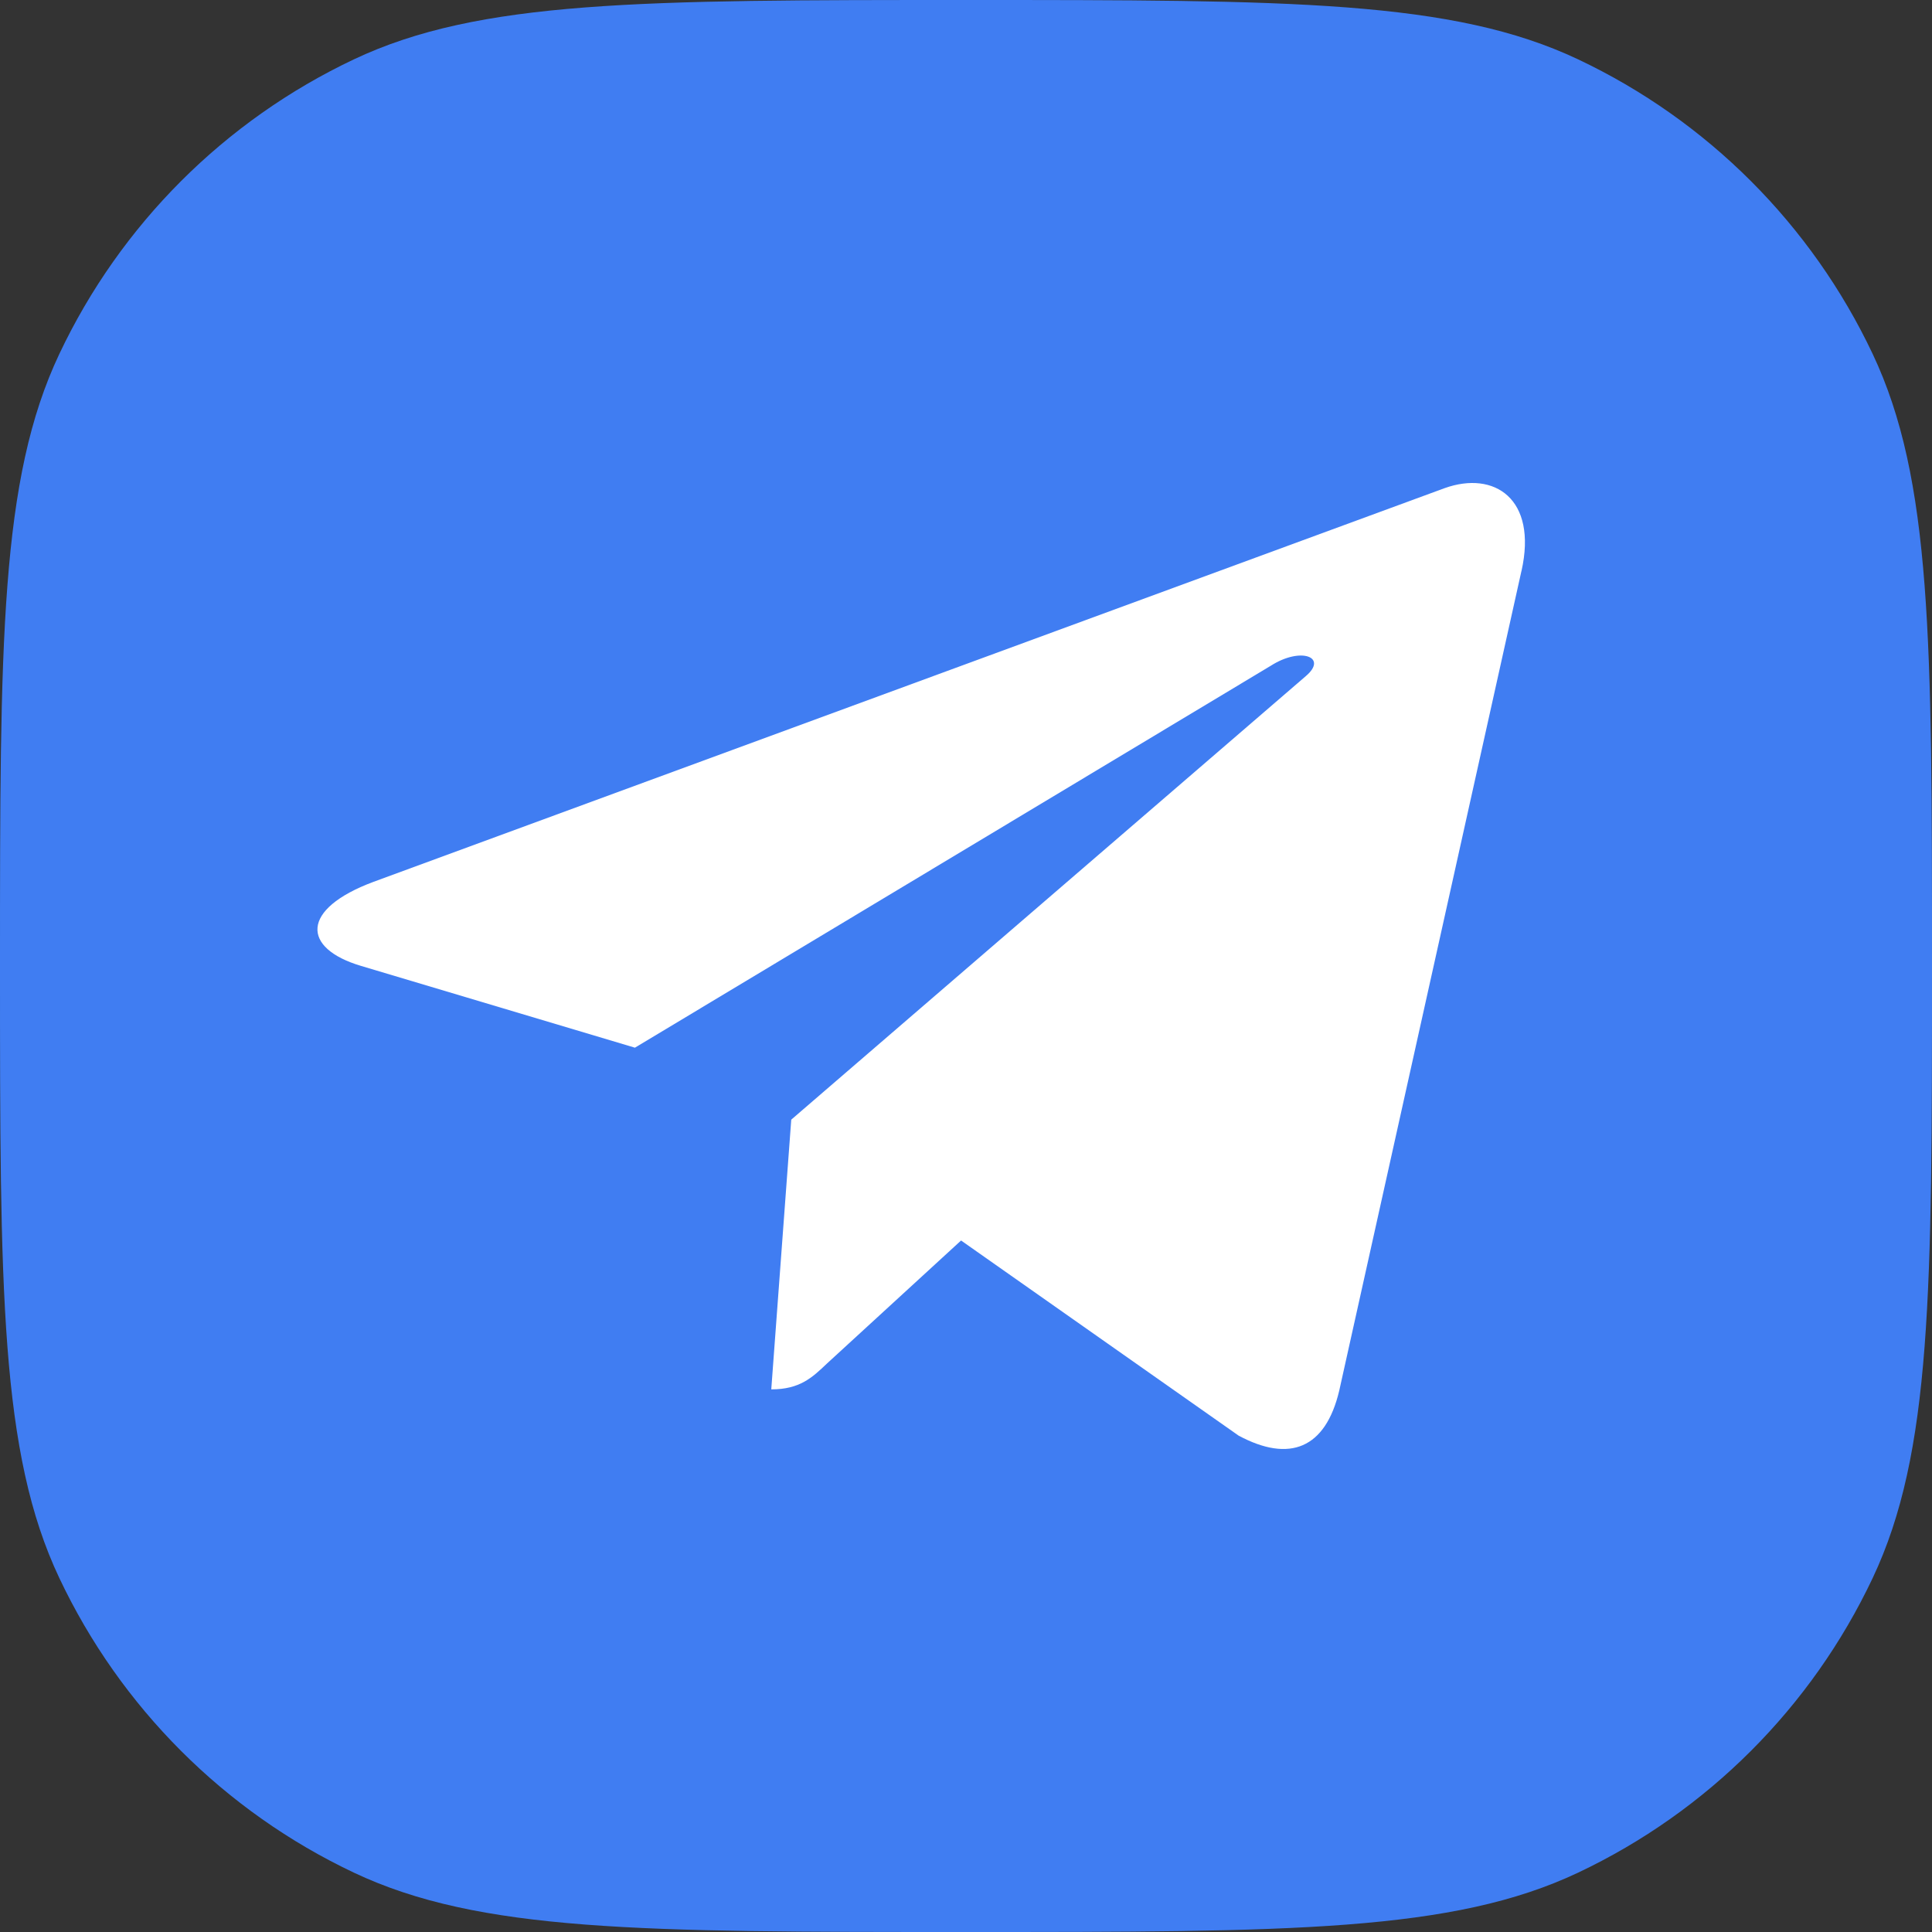
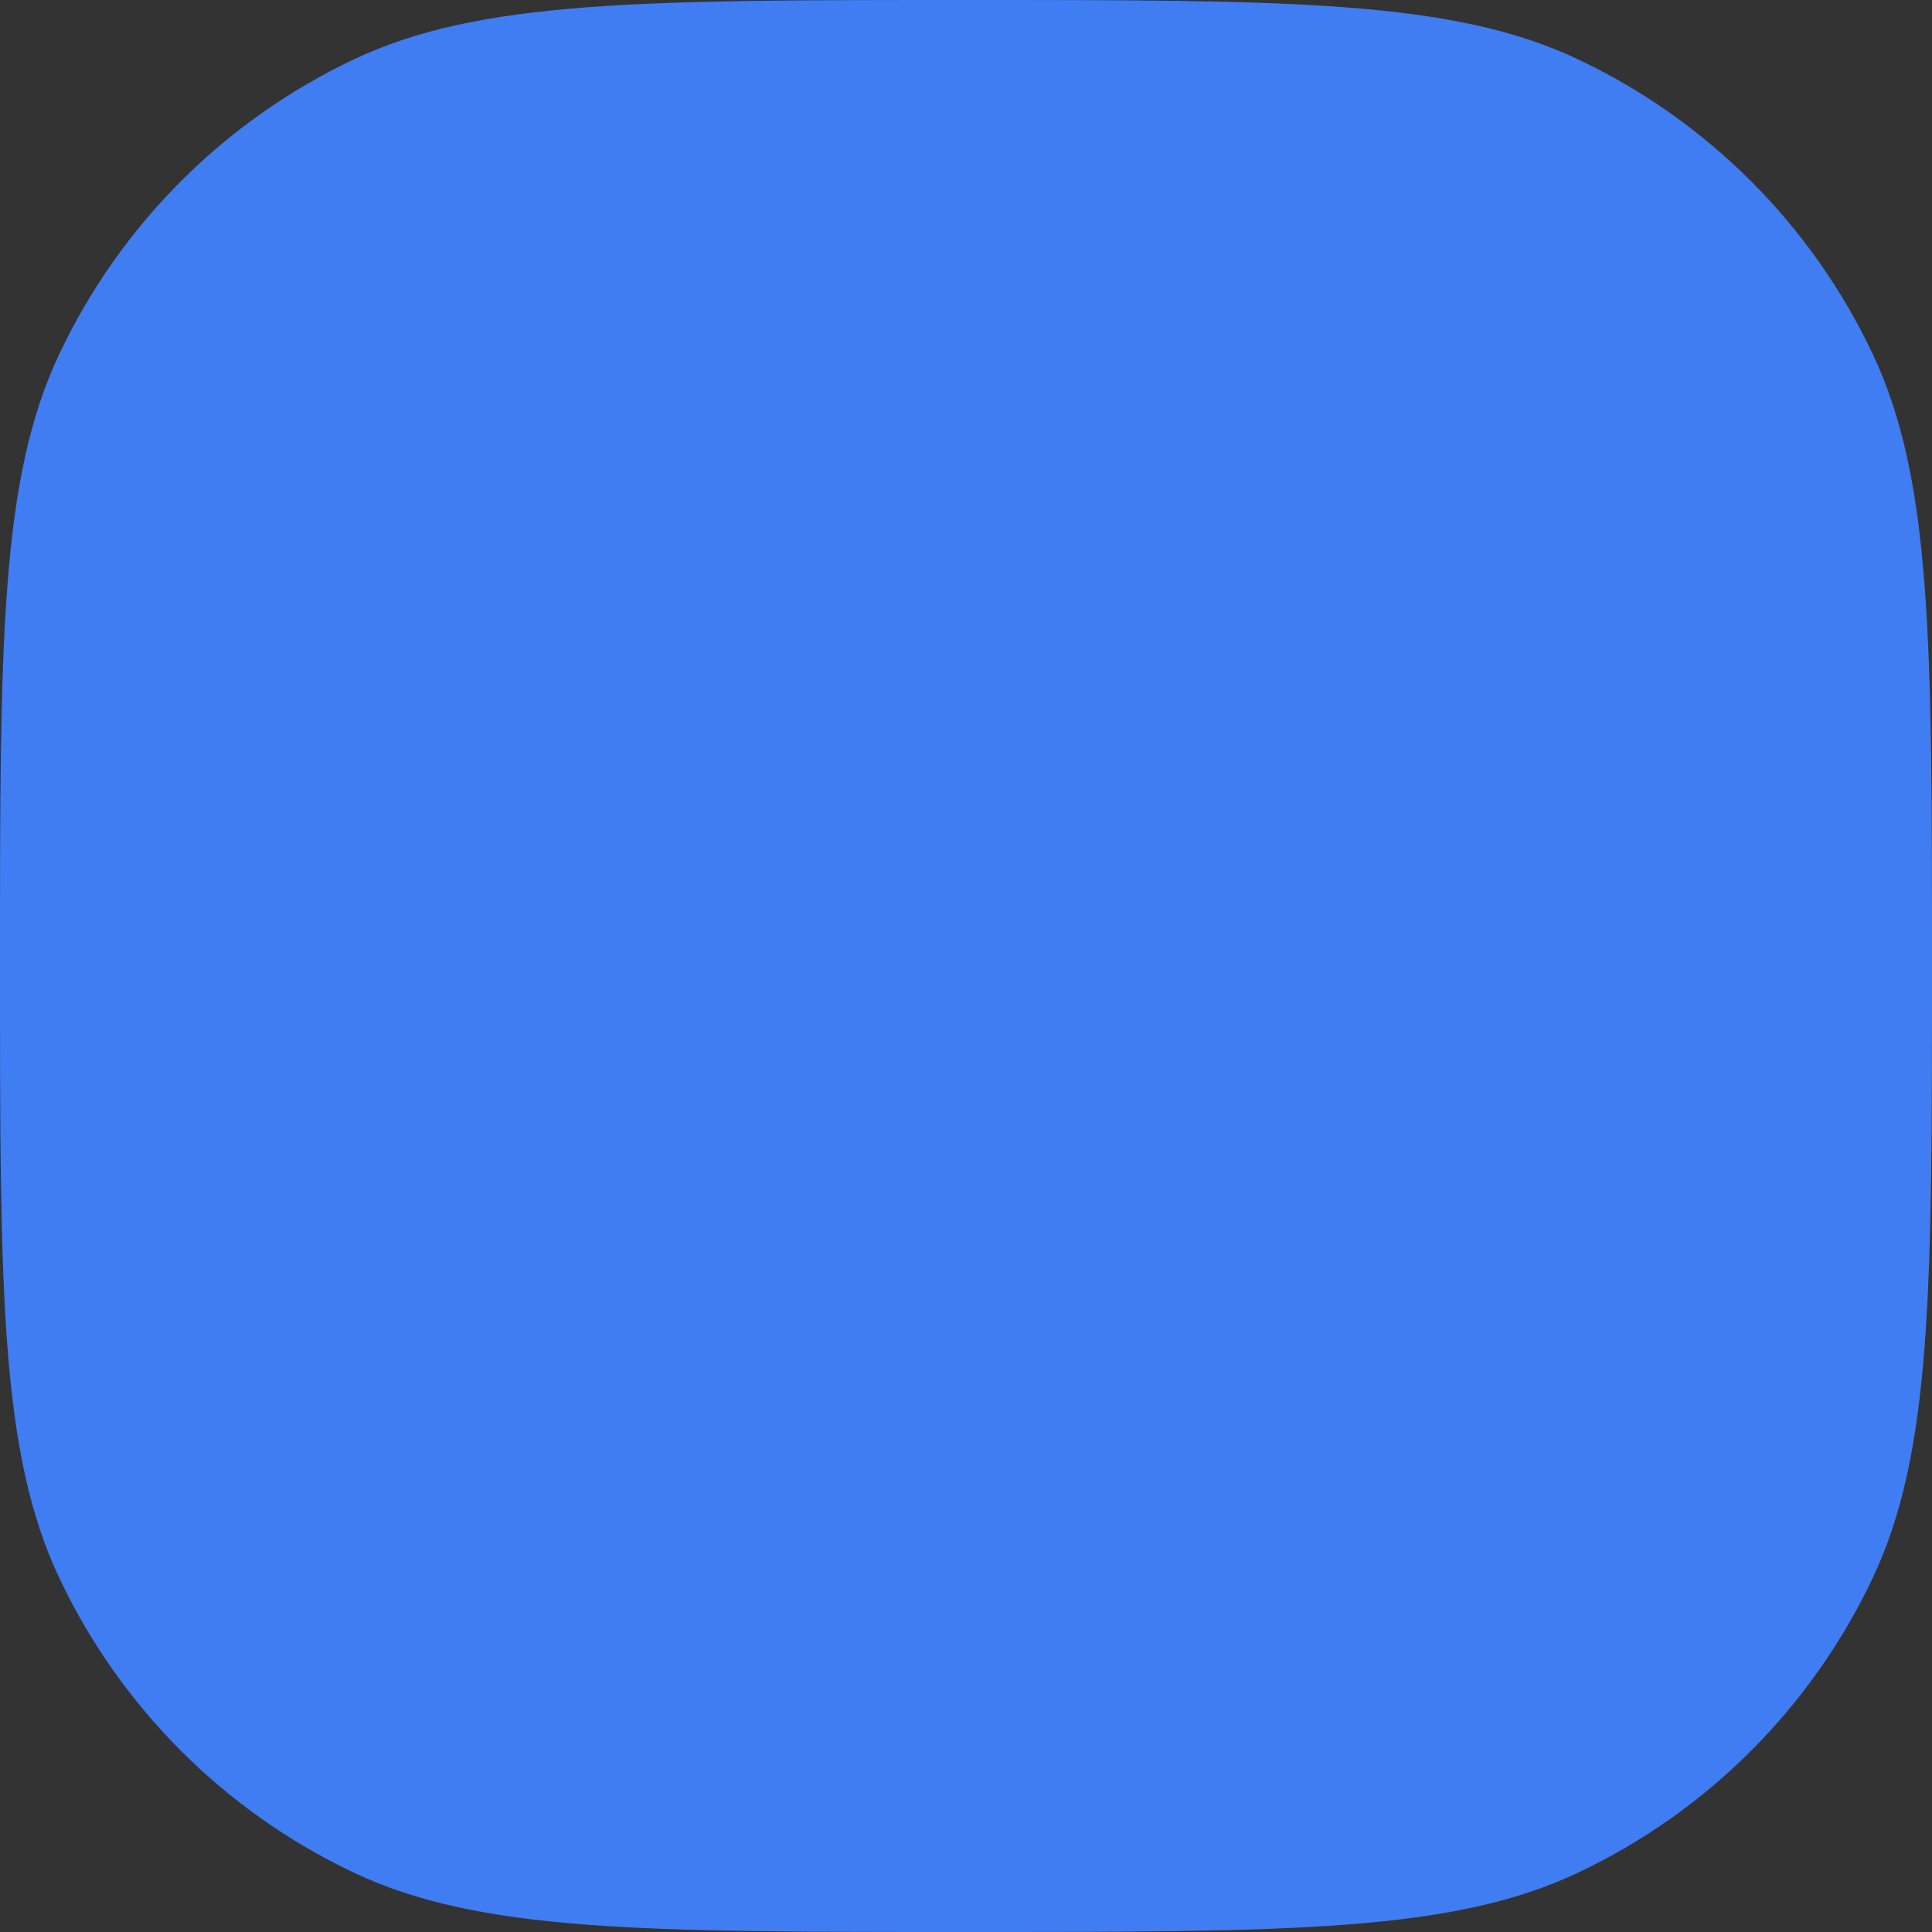
<svg xmlns="http://www.w3.org/2000/svg" width="96" height="96" viewBox="0 0 96 96" fill="none">
  <rect x="0" y="0" width="96" height="96" fill="#333333" stroke="none" />
  <path d="M0 48C0 31.881 0 23.822 2.949 17.585C5.988 11.161 11.161 5.988 17.585 2.949C23.822 0 31.881 0 48 0C64.119 0 72.178 0 78.415 2.949C84.839 5.988 90.012 11.161 93.051 17.585C96 23.822 96 31.881 96 48C96 64.119 96 72.178 93.051 78.415C90.012 84.839 84.839 90.012 78.415 93.051C72.178 96 64.119 96 48 96C31.881 96 23.822 96 17.585 93.051C11.161 90.012 5.988 84.839 2.949 78.415C0 72.178 0 64.119 0 48Z" fill="#407DF2" />
-   <path d="M39.317 55.635L38.324 69.037C39.745 69.037 40.359 68.451 41.097 67.748L47.755 61.64L61.55 71.338C64.08 72.692 65.863 71.979 66.545 69.104L75.6 28.371L75.603 28.369C76.405 24.779 74.25 23.375 71.785 24.255L18.559 43.818C14.926 45.171 14.981 47.115 17.941 47.996L31.549 52.059L63.157 33.073C64.645 32.127 65.998 32.651 64.885 33.596L39.317 55.635Z" fill="white" />
</svg>